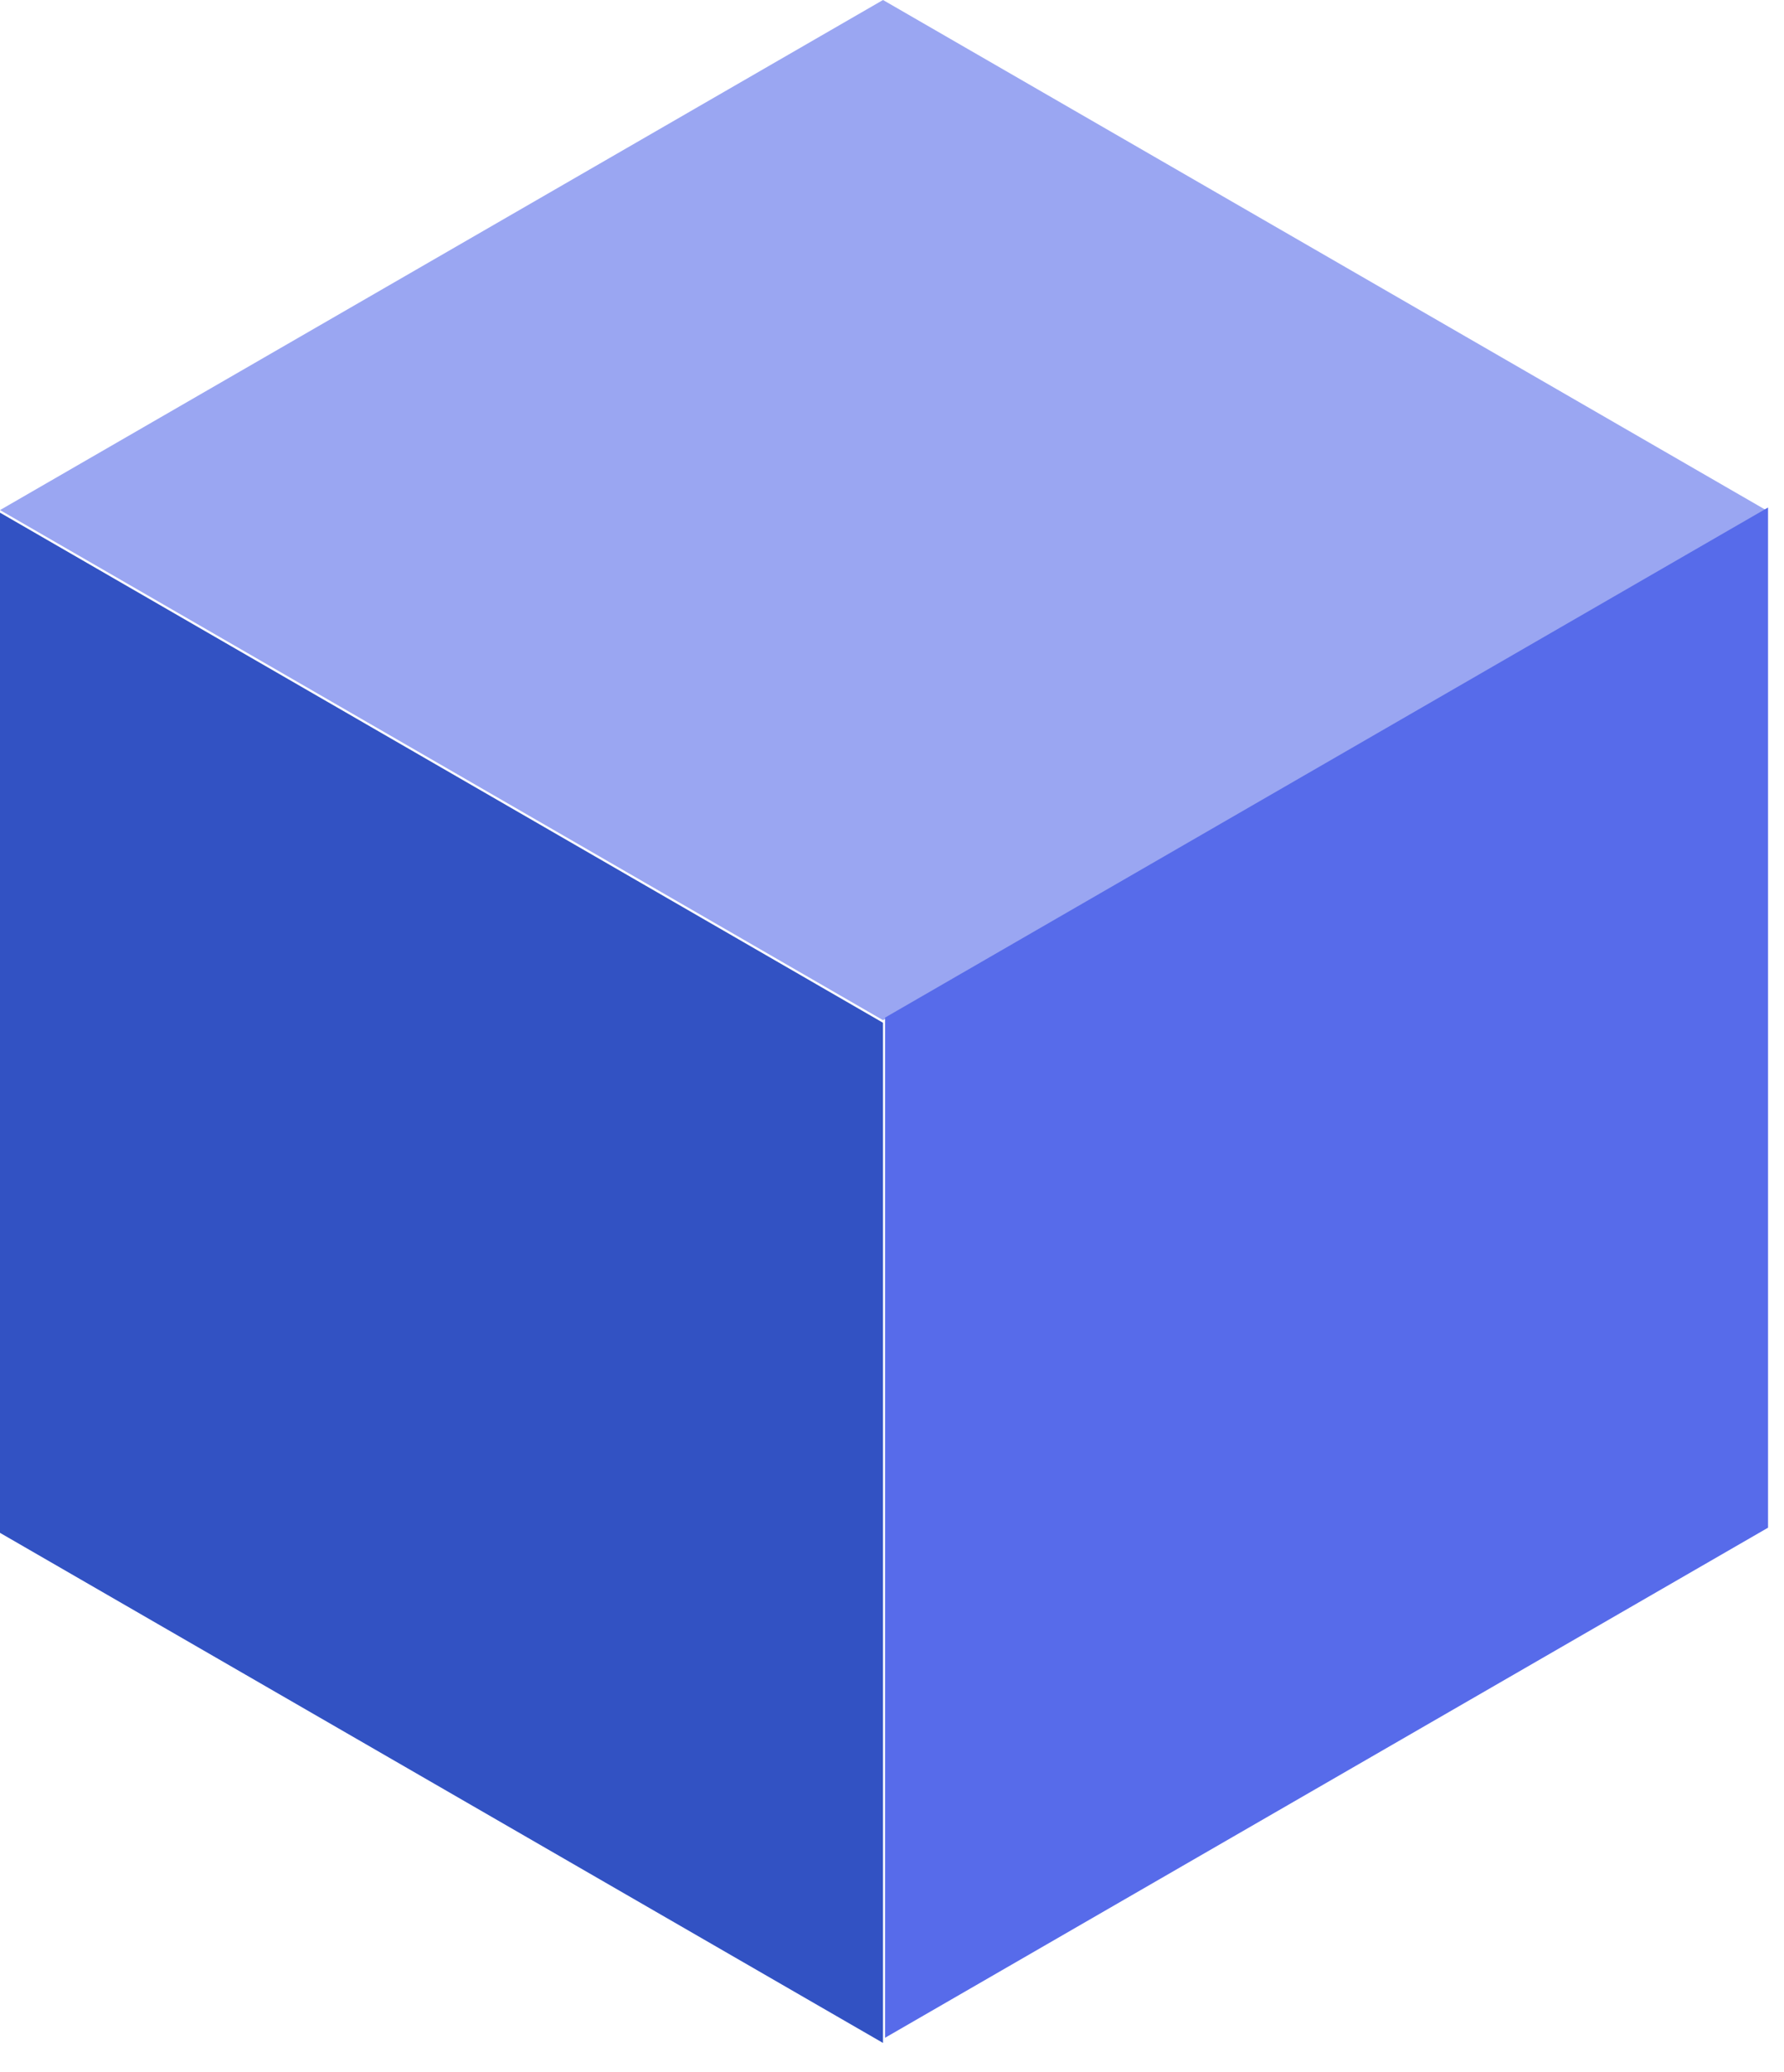
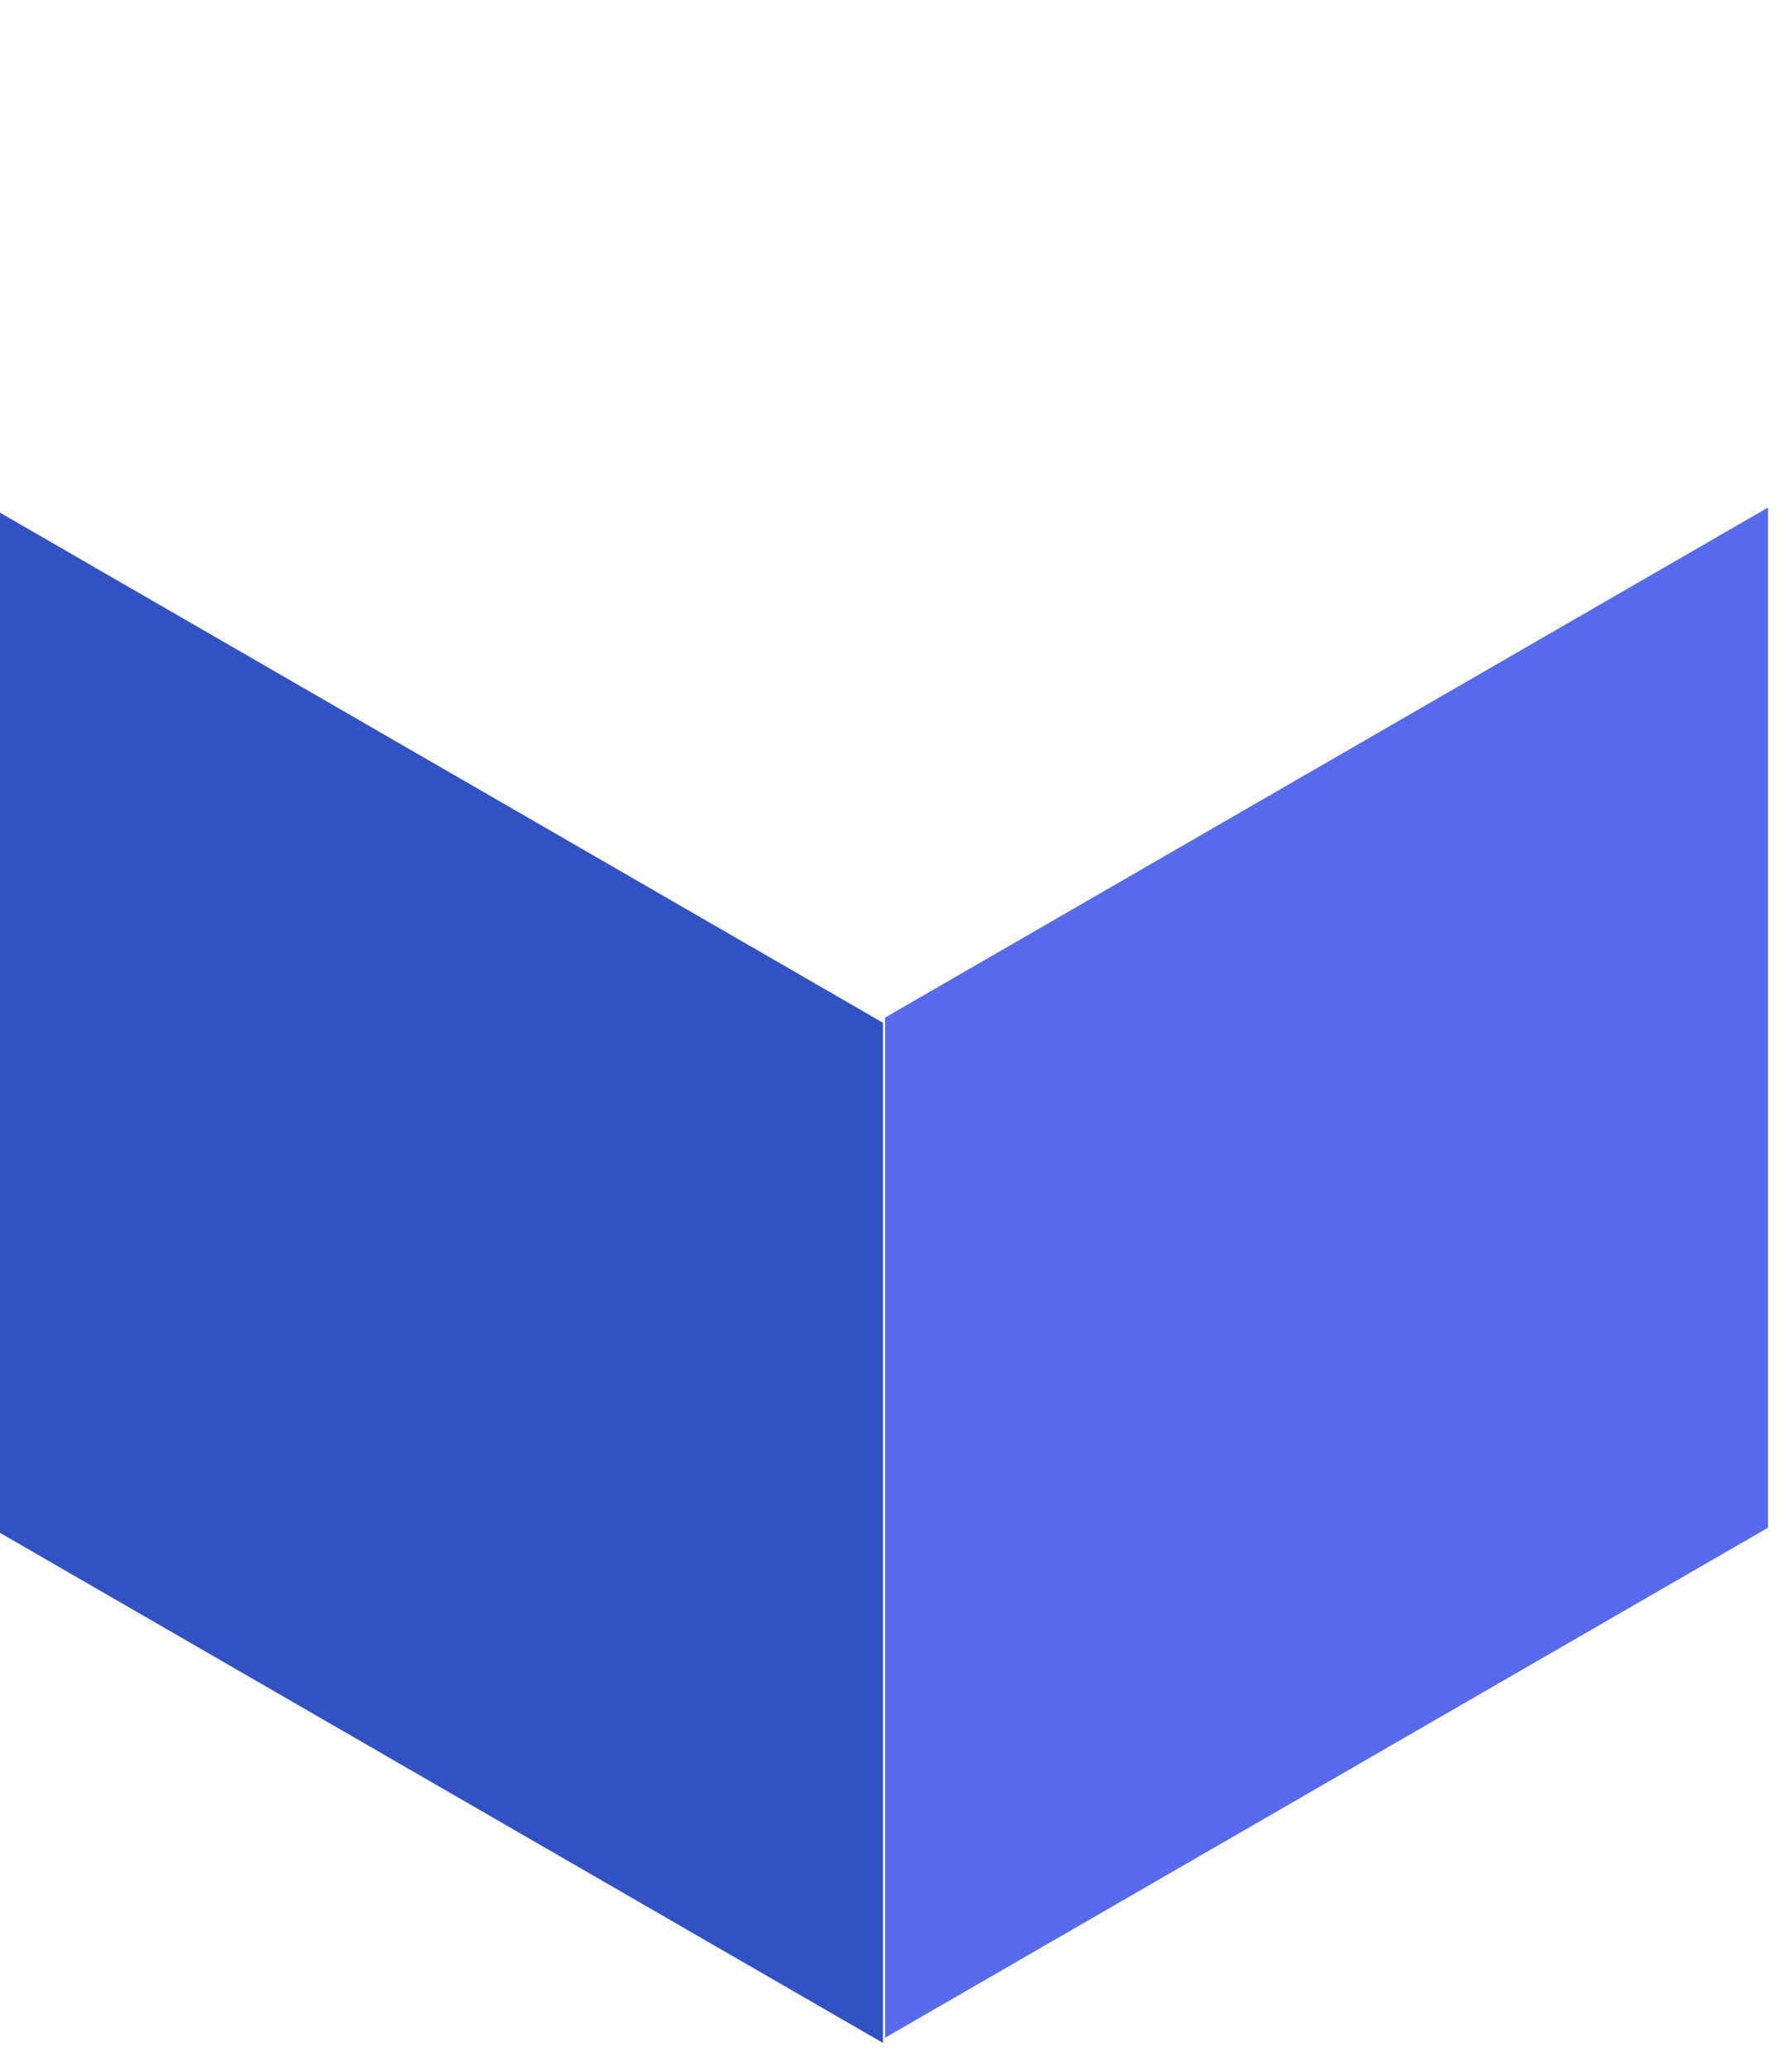
<svg xmlns="http://www.w3.org/2000/svg" width="56" height="65" viewBox="0 0 56 65" fill="none">
  <rect width="32.006" height="32.006" transform="matrix(0.866 -0.5 0 1 27.782 31.925)" fill="#576BEA" />
  <rect width="32.006" height="32.006" transform="matrix(0 -1 0.866 0.5 0 48.09)" fill="#3252C3" />
-   <rect width="32.006" height="32.006" transform="matrix(0.866 0.5 -0.866 0.5 27.718 0)" fill="#576BEA" fill-opacity="0.6" />
</svg>